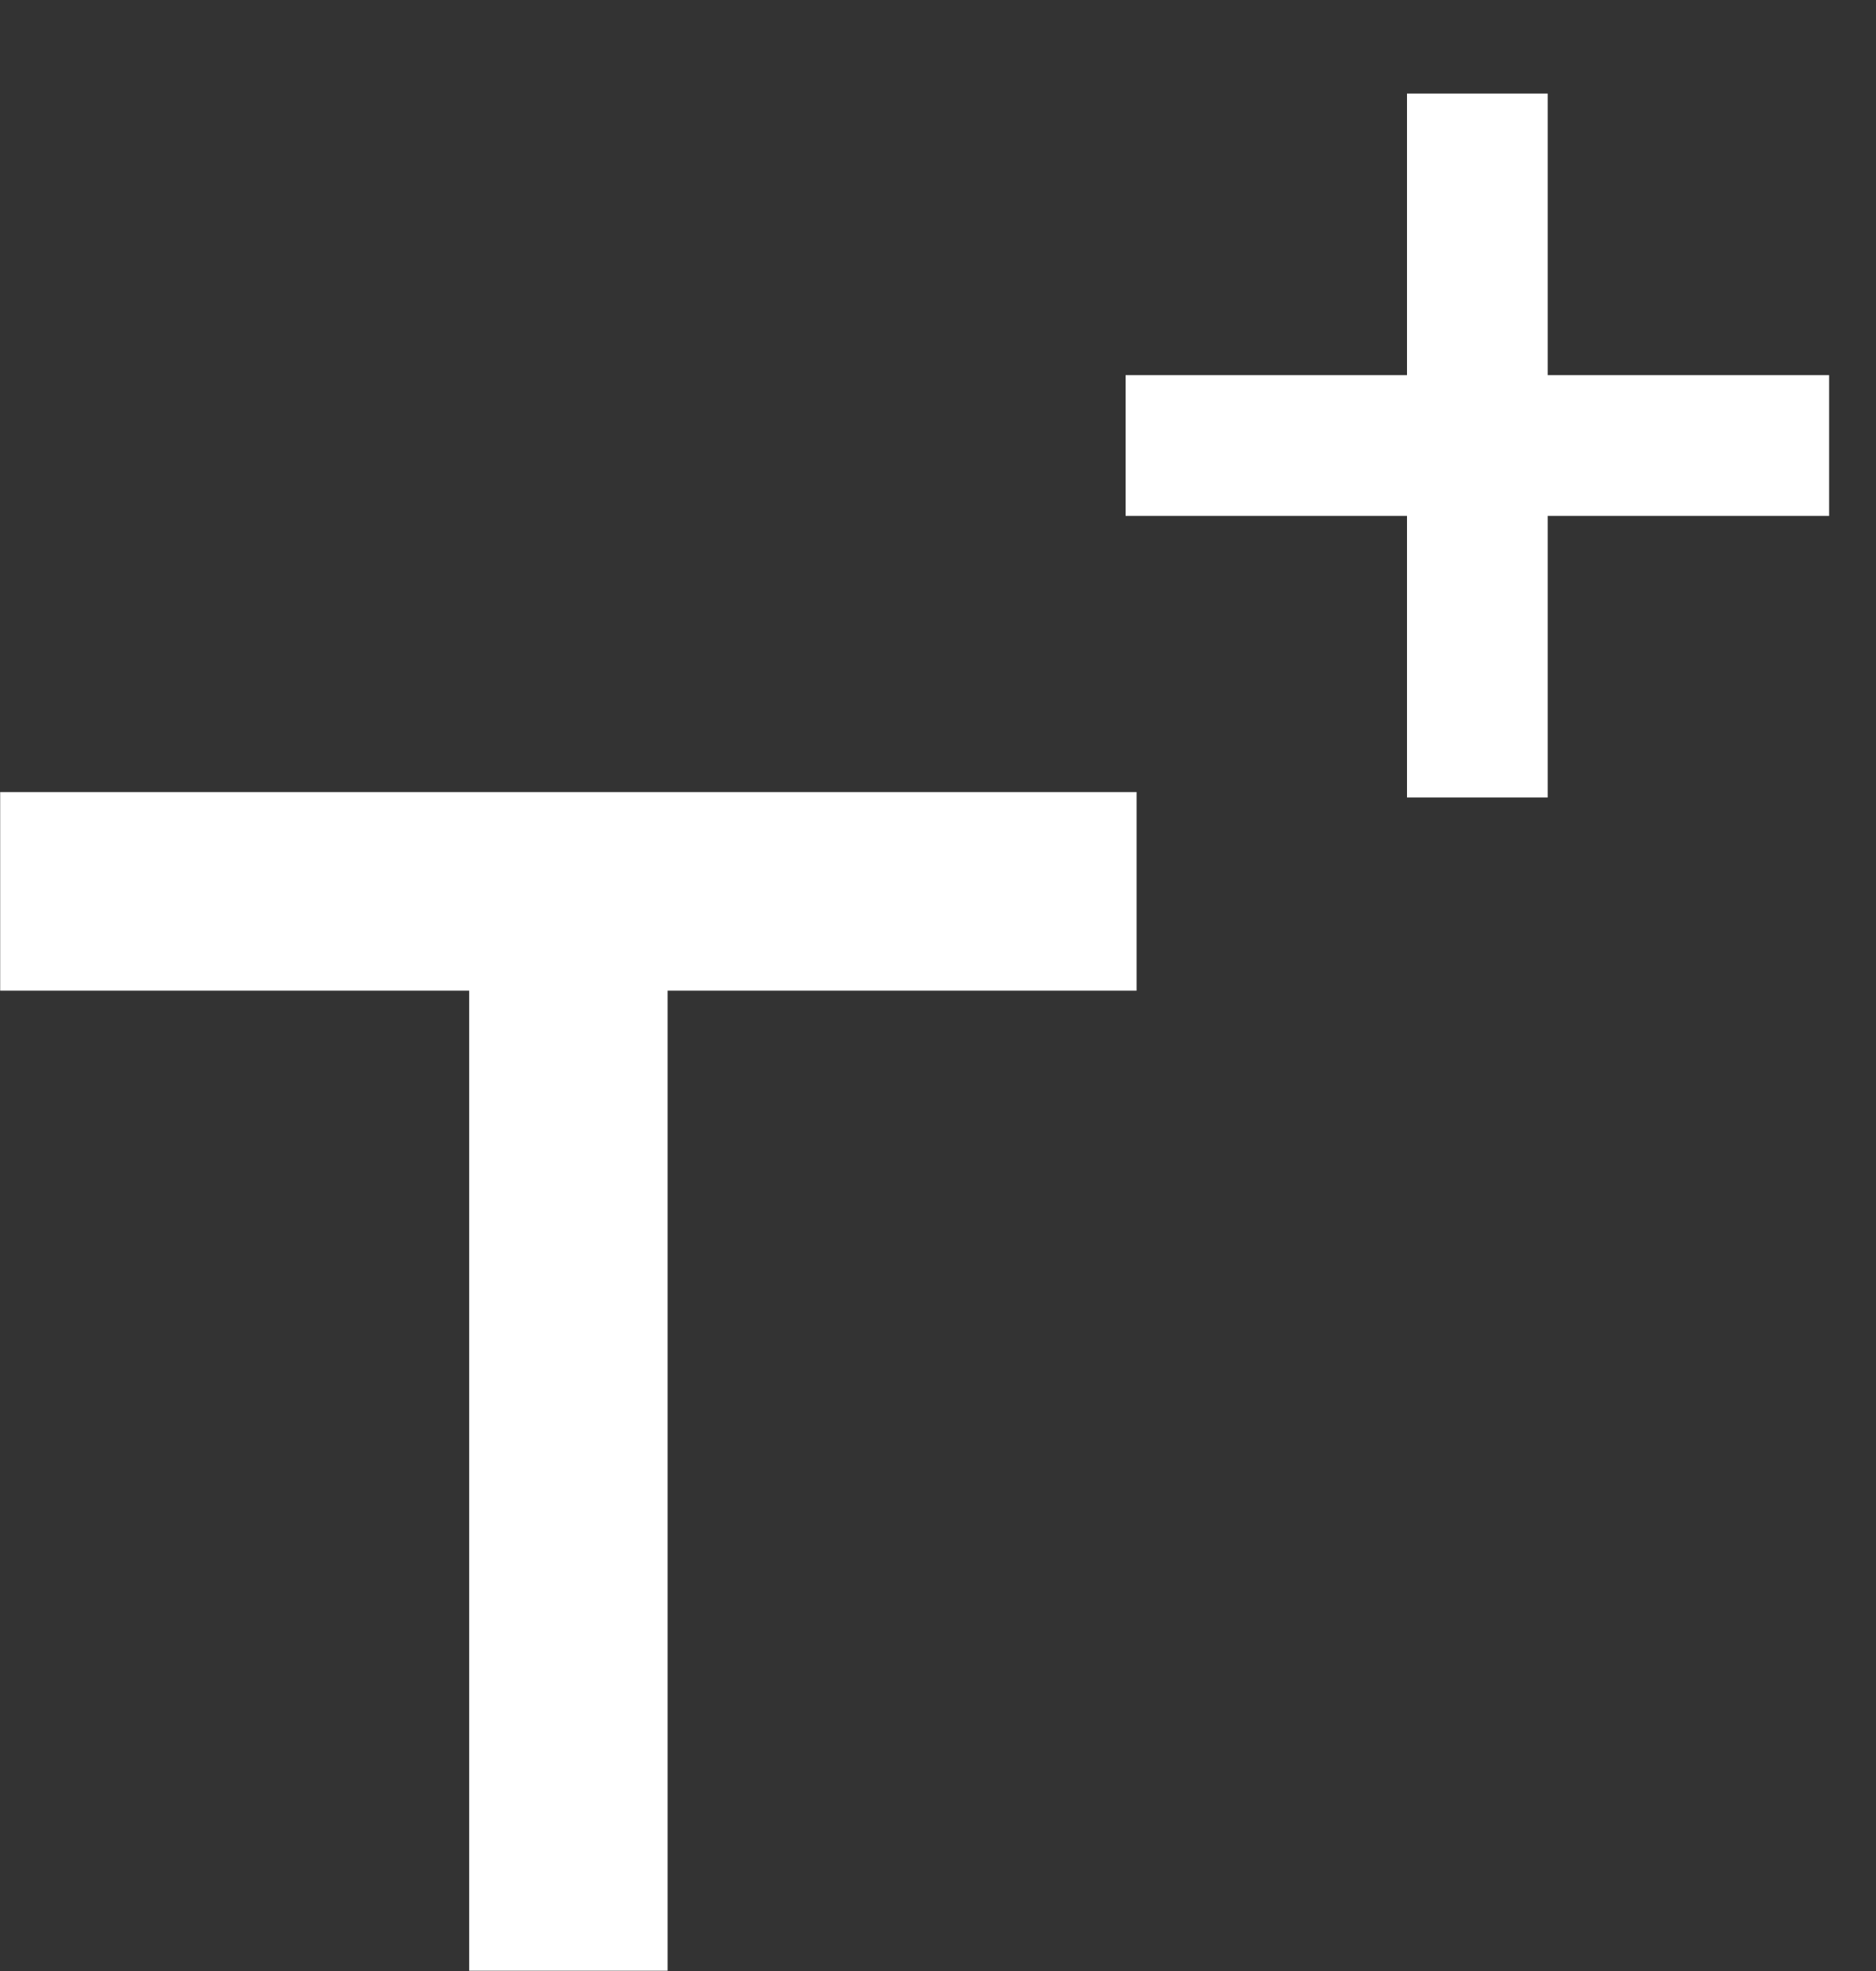
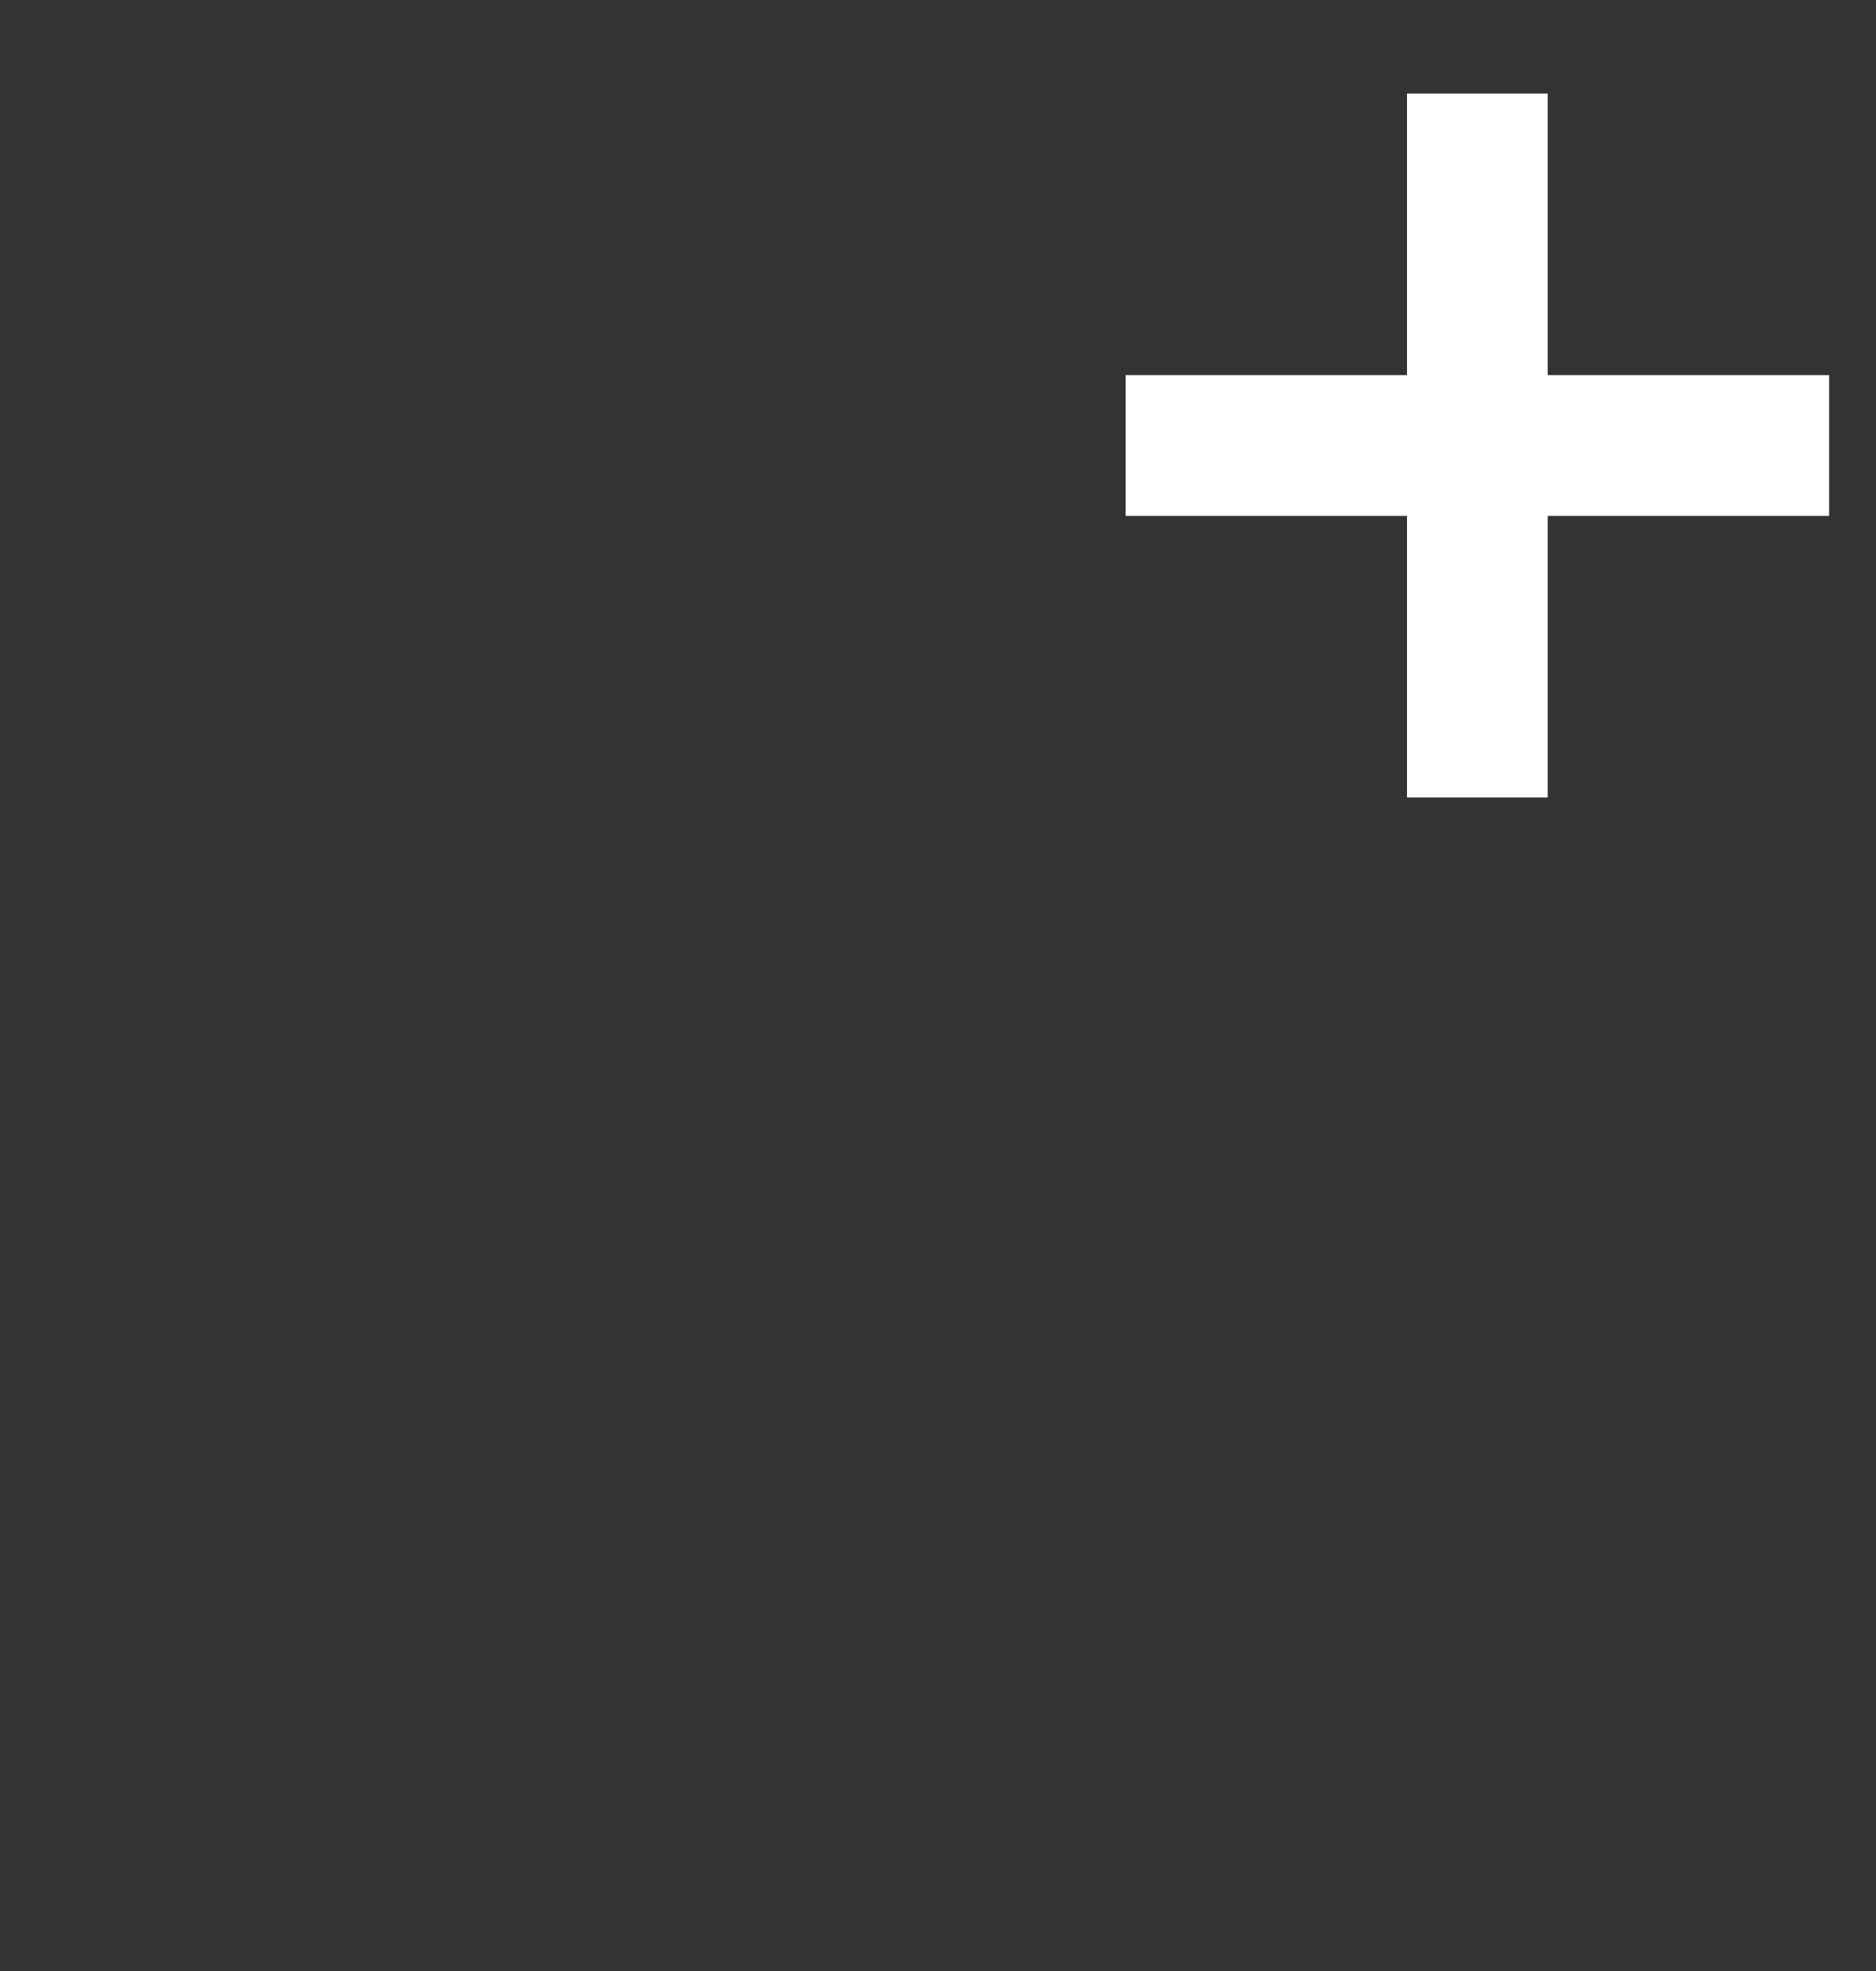
<svg xmlns="http://www.w3.org/2000/svg" width="20" height="21" viewBox="0 0 20 21" fill="none">
  <rect x="0" y="0" width="20" height="21" fill="#333333" stroke="none" />
  <path d="M15 5.497V8.497H16.5V5.497H19.5V3.997H16.5V0.997H15V3.997H12V5.497H15Z" fill="white" />
-   <path d="M7.117 20.997V10.555H12.117V8.439H0.002V10.555H5.002V20.997H7.117Z" fill="white" />
</svg>